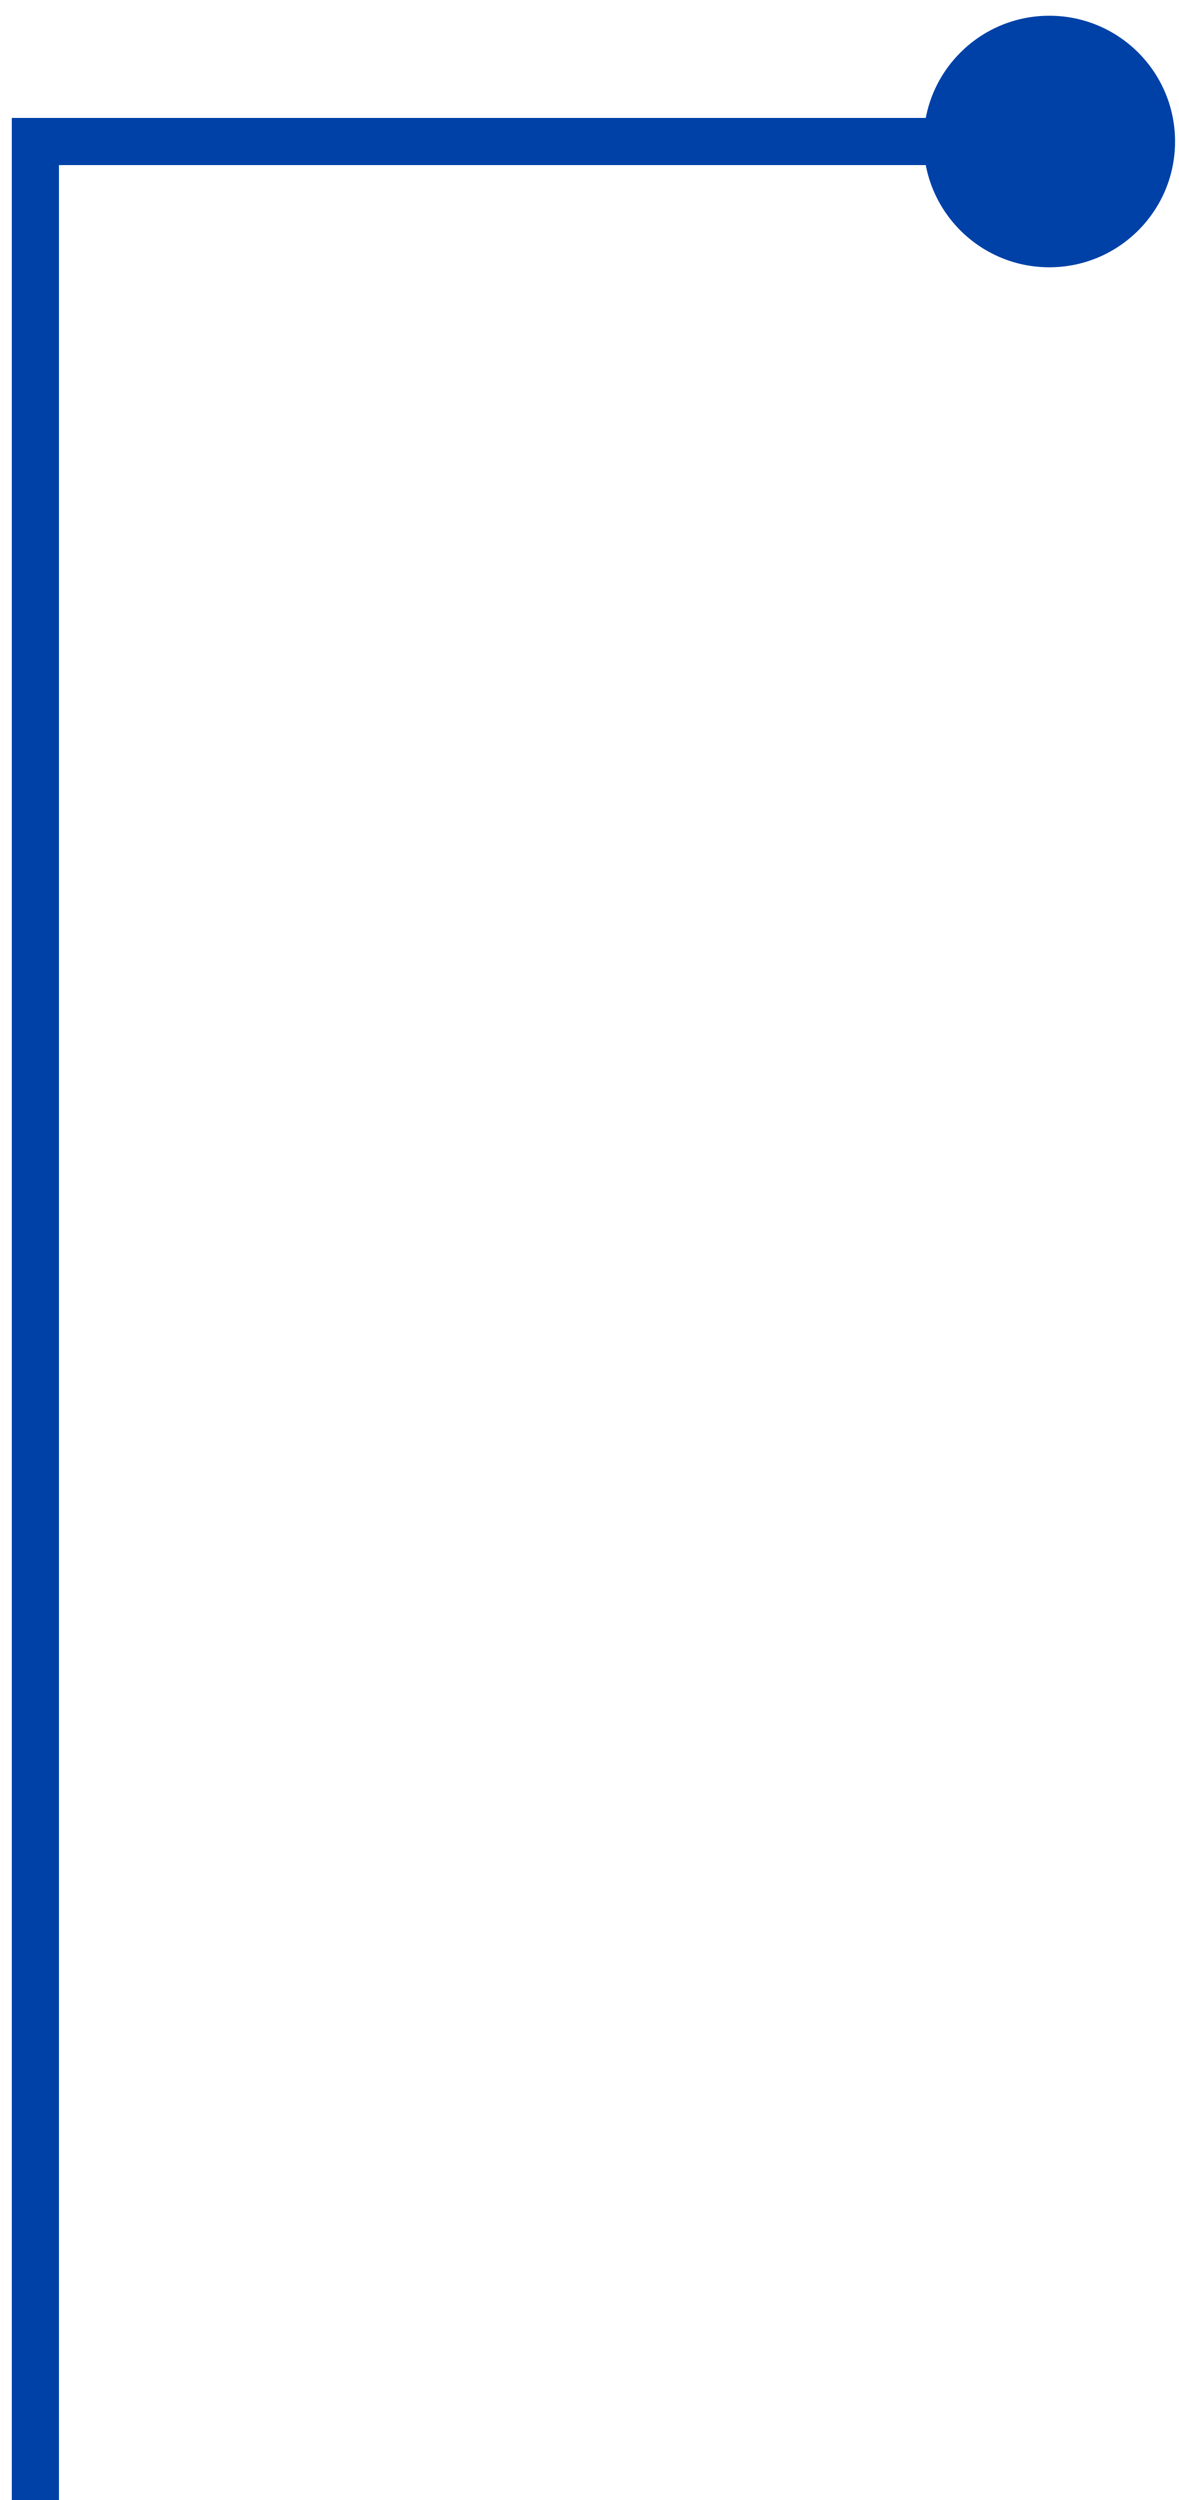
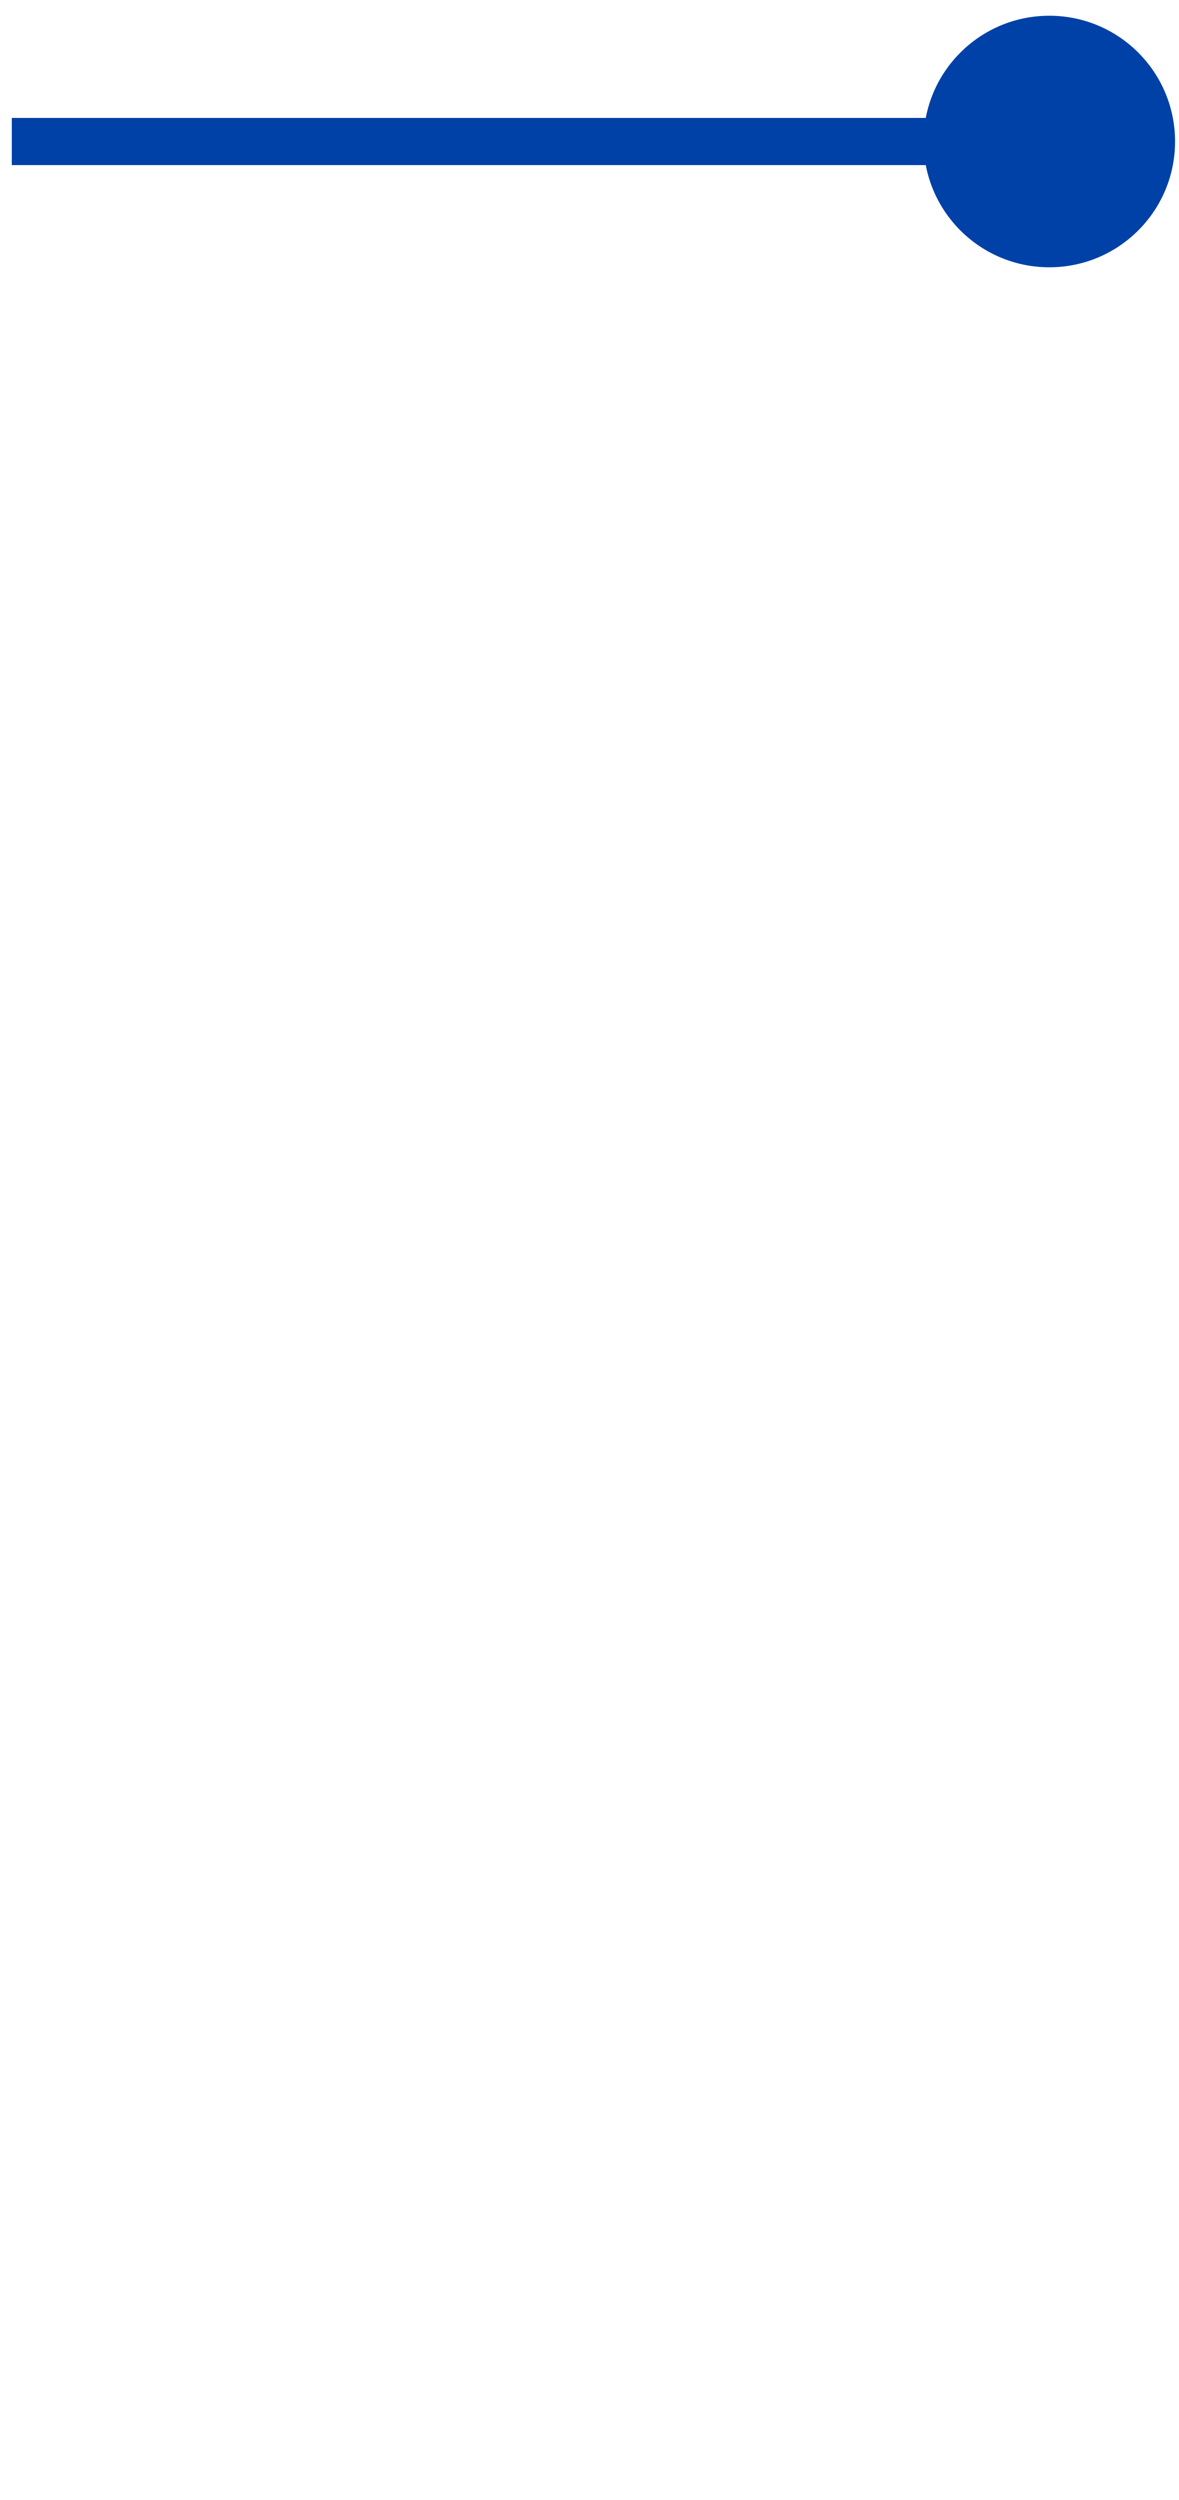
<svg xmlns="http://www.w3.org/2000/svg" width="50" height="106" viewBox="0 0 50 106" fill="none">
-   <path d="M1.5 106L1.5 6" stroke="#0041A8" stroke-width="2" />
-   <path d="M49.833 6C49.833 8.946 47.446 11.333 44.5 11.333C41.554 11.333 39.167 8.946 39.167 6C39.167 3.054 41.554 0.667 44.5 0.667C47.446 0.667 49.833 3.054 49.833 6ZM44.5 7L0.5 7L0.5 5L44.5 5L44.5 7Z" fill="#0041A8" />
+   <path d="M49.833 6C49.833 8.946 47.446 11.333 44.5 11.333C41.554 11.333 39.167 8.946 39.167 6C39.167 3.054 41.554 0.667 44.5 0.667C47.446 0.667 49.833 3.054 49.833 6ZM44.5 7L0.5 7L0.5 5L44.5 5Z" fill="#0041A8" />
</svg>